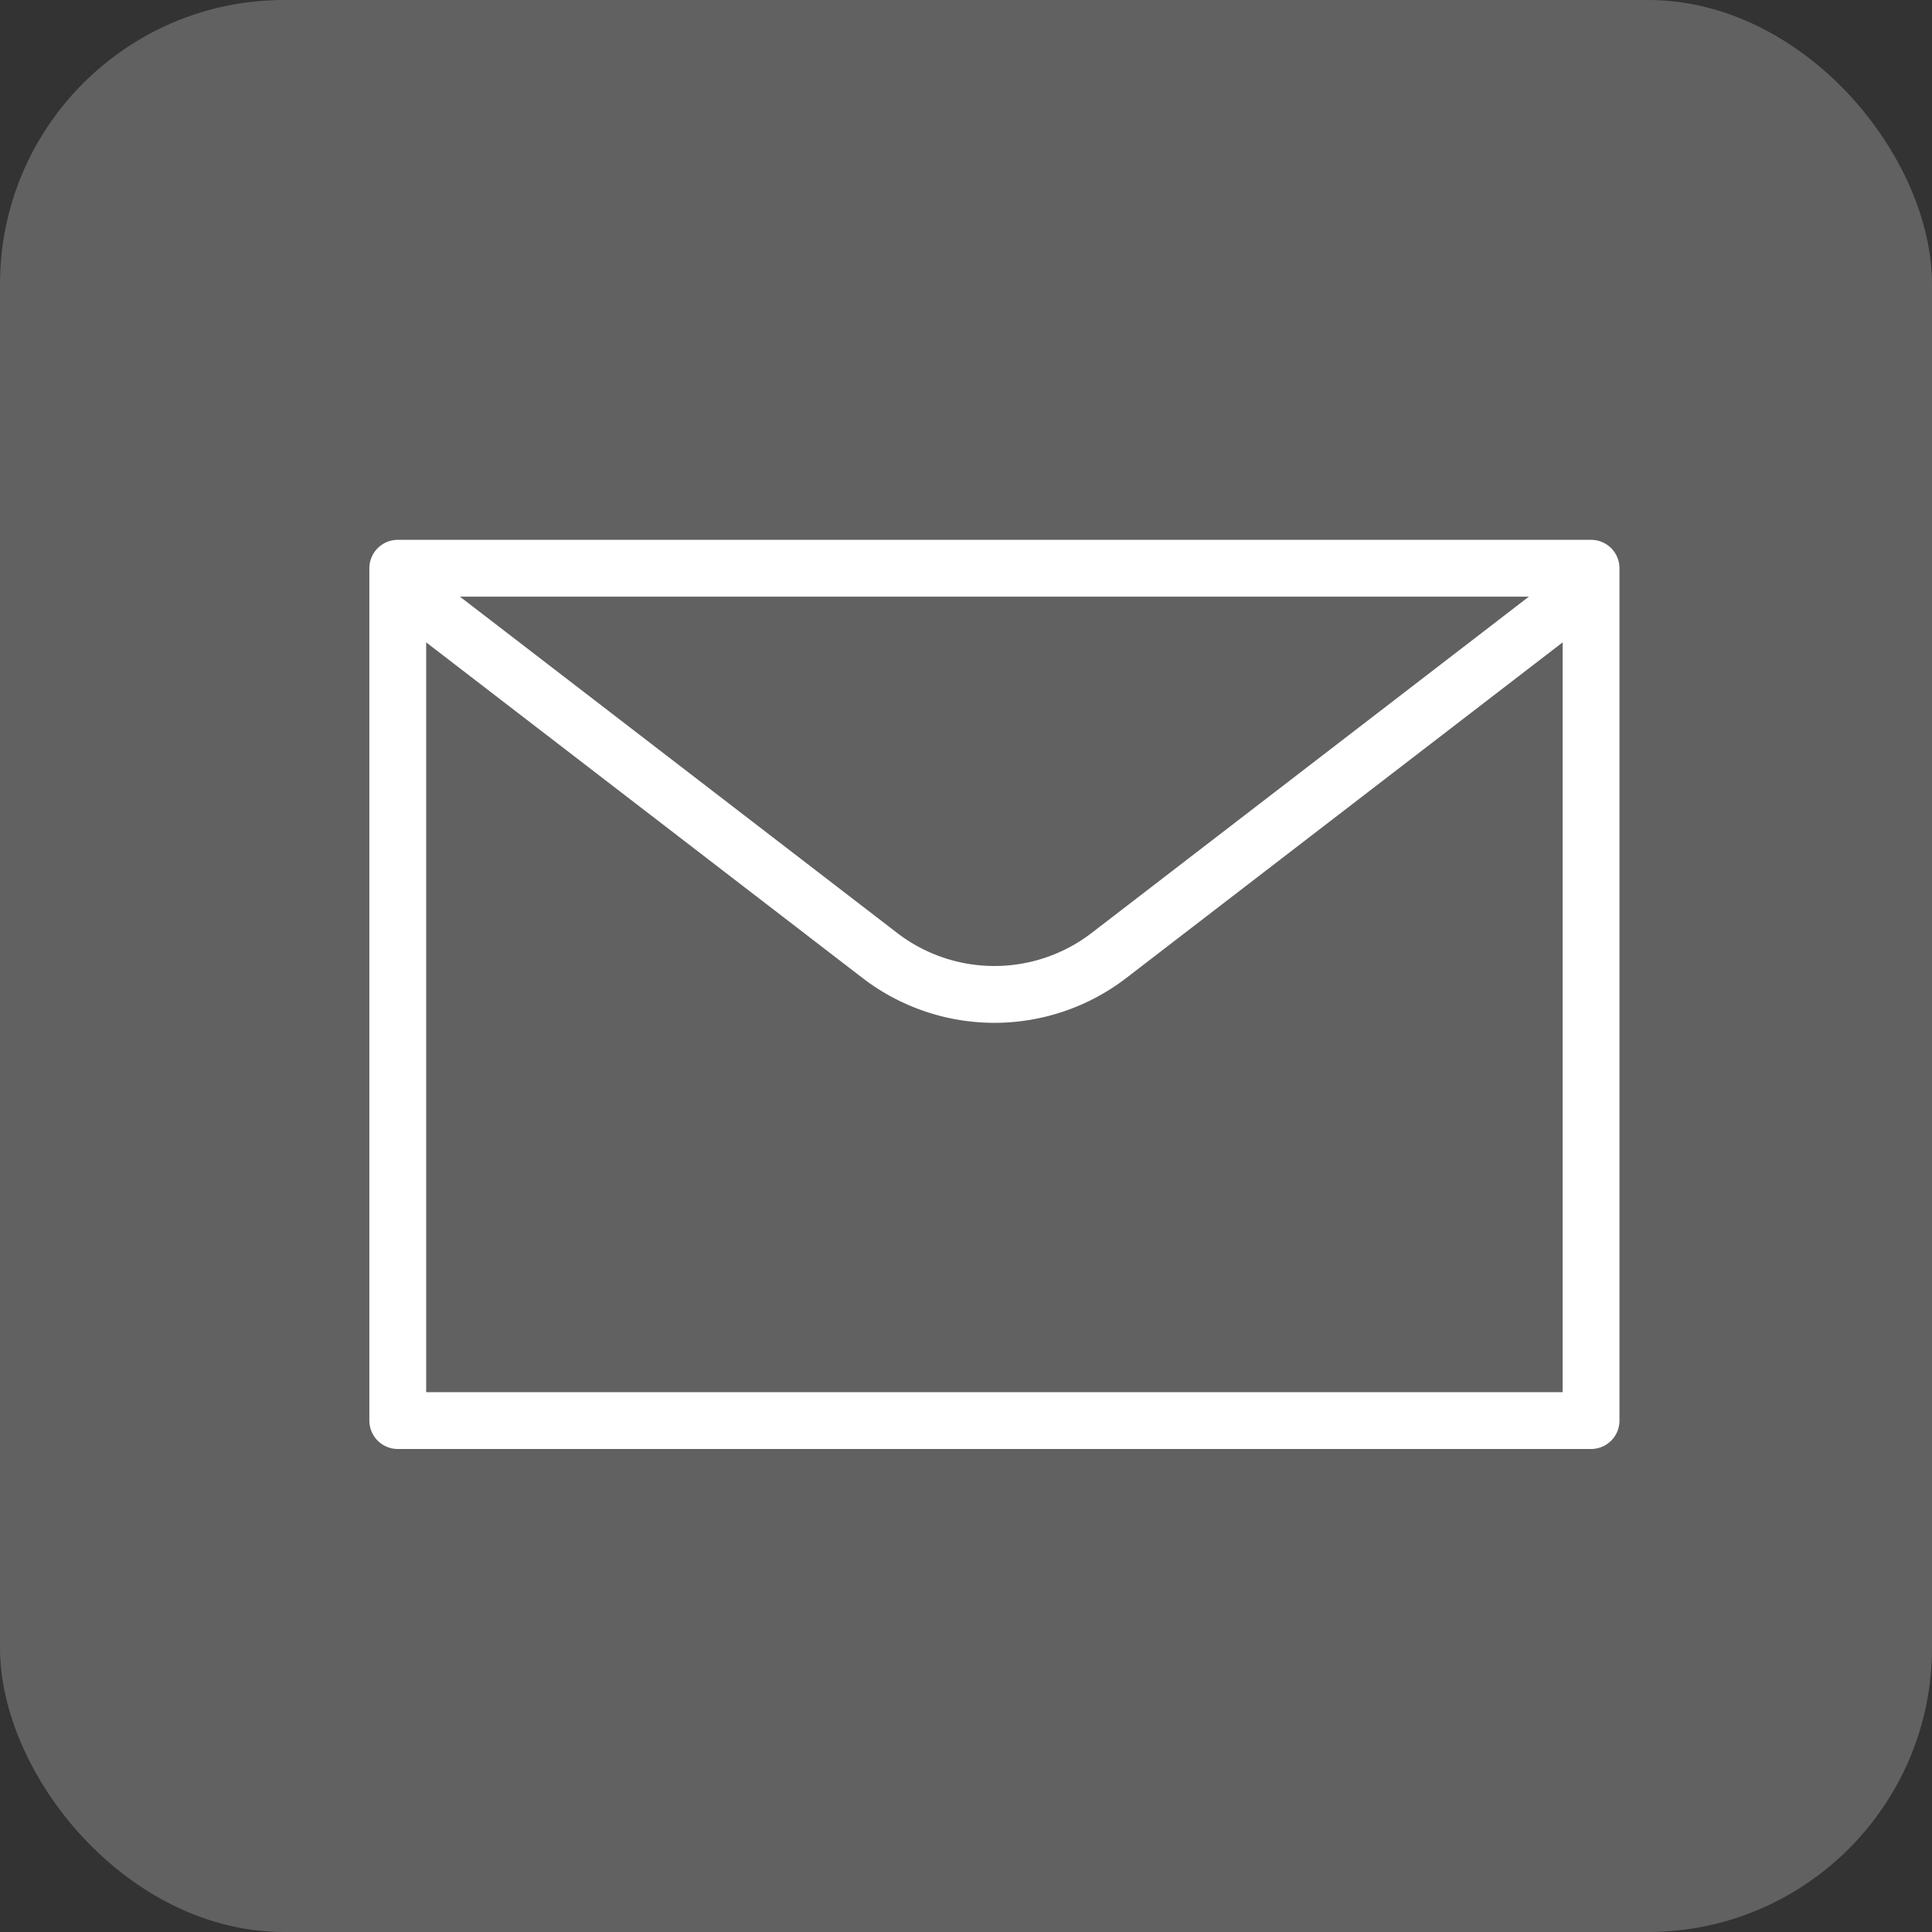
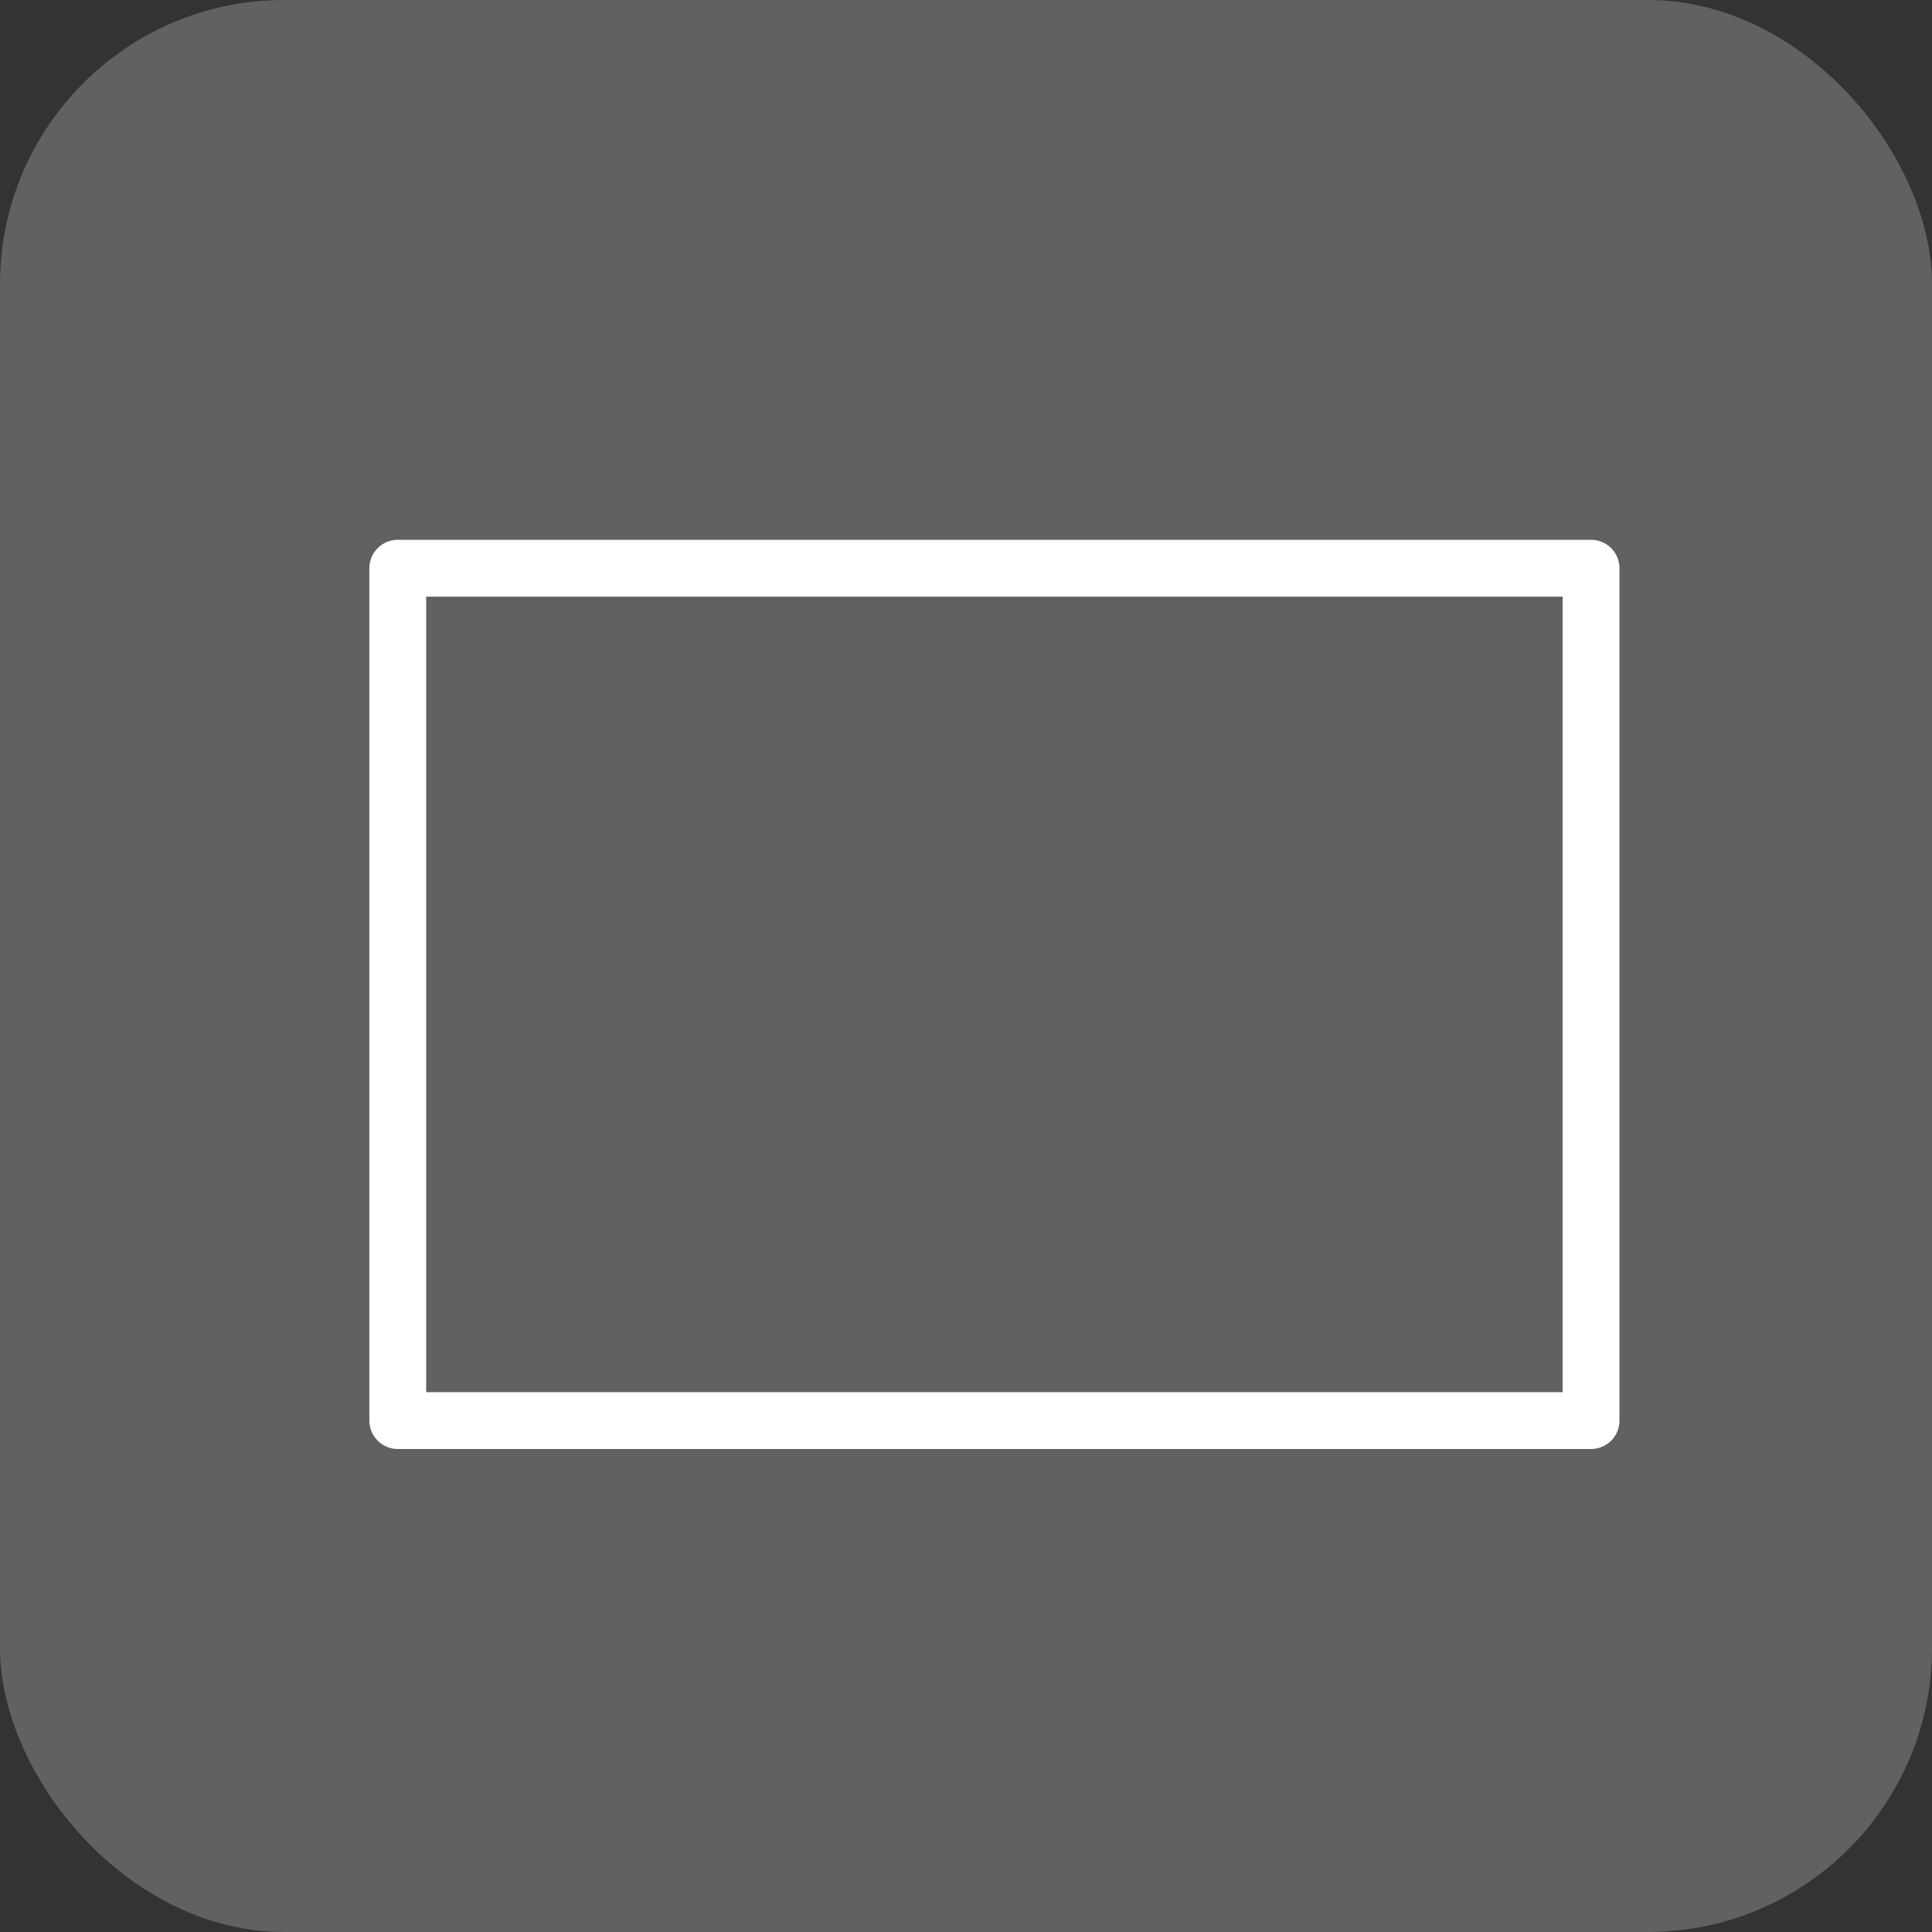
<svg xmlns="http://www.w3.org/2000/svg" width="34" height="34" viewBox="0 0 34 34">
  <rect x="0" y="0" width="34" height="34" fill="#333333" stroke="none" />
  <g id="Group_524" data-name="Group 524" transform="translate(-1425 -14378)">
    <rect id="Rectangle_120" data-name="Rectangle 120" width="34" height="34" rx="5" transform="translate(1425 14378)" fill="rgba(255,255,255,0.23)" />
    <g id="Group_523" data-name="Group 523" transform="translate(1431.5 14387.25)">
      <path id="Path_653" data-name="Path 653" d="M.5.75h21v15H.5Z" fill="none" stroke="#fff" stroke-linecap="round" stroke-linejoin="round" stroke-width="1" />
-       <path id="Path_654" data-name="Path 654" d="M21.161,1.3,13.017,7.564a3.308,3.308,0,0,1-4.034,0L.839,1.3" fill="none" stroke="#fff" stroke-linecap="round" stroke-linejoin="round" stroke-width="1" />
    </g>
  </g>
</svg>